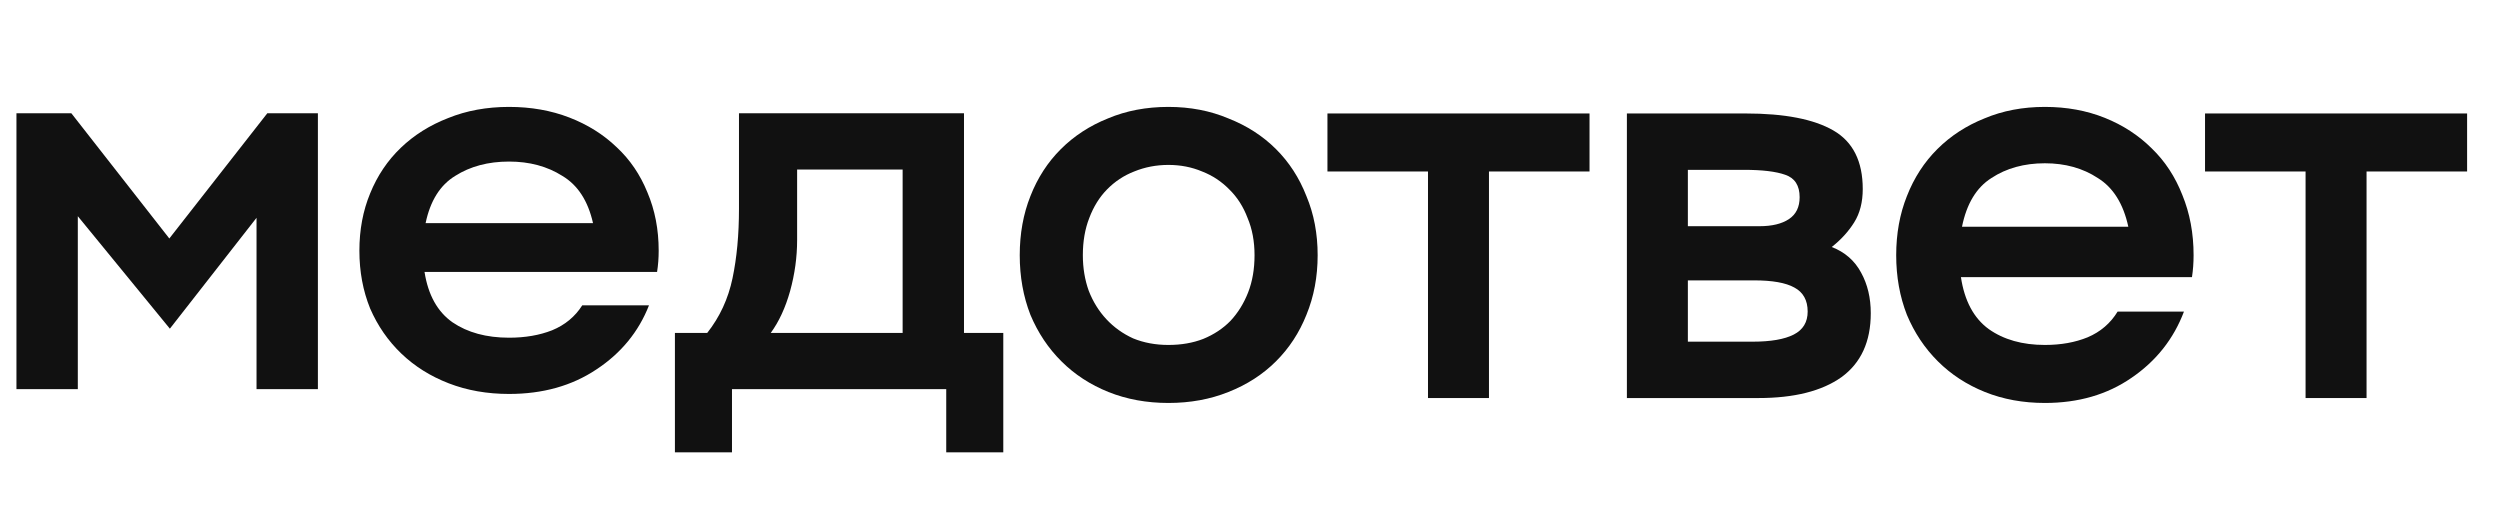
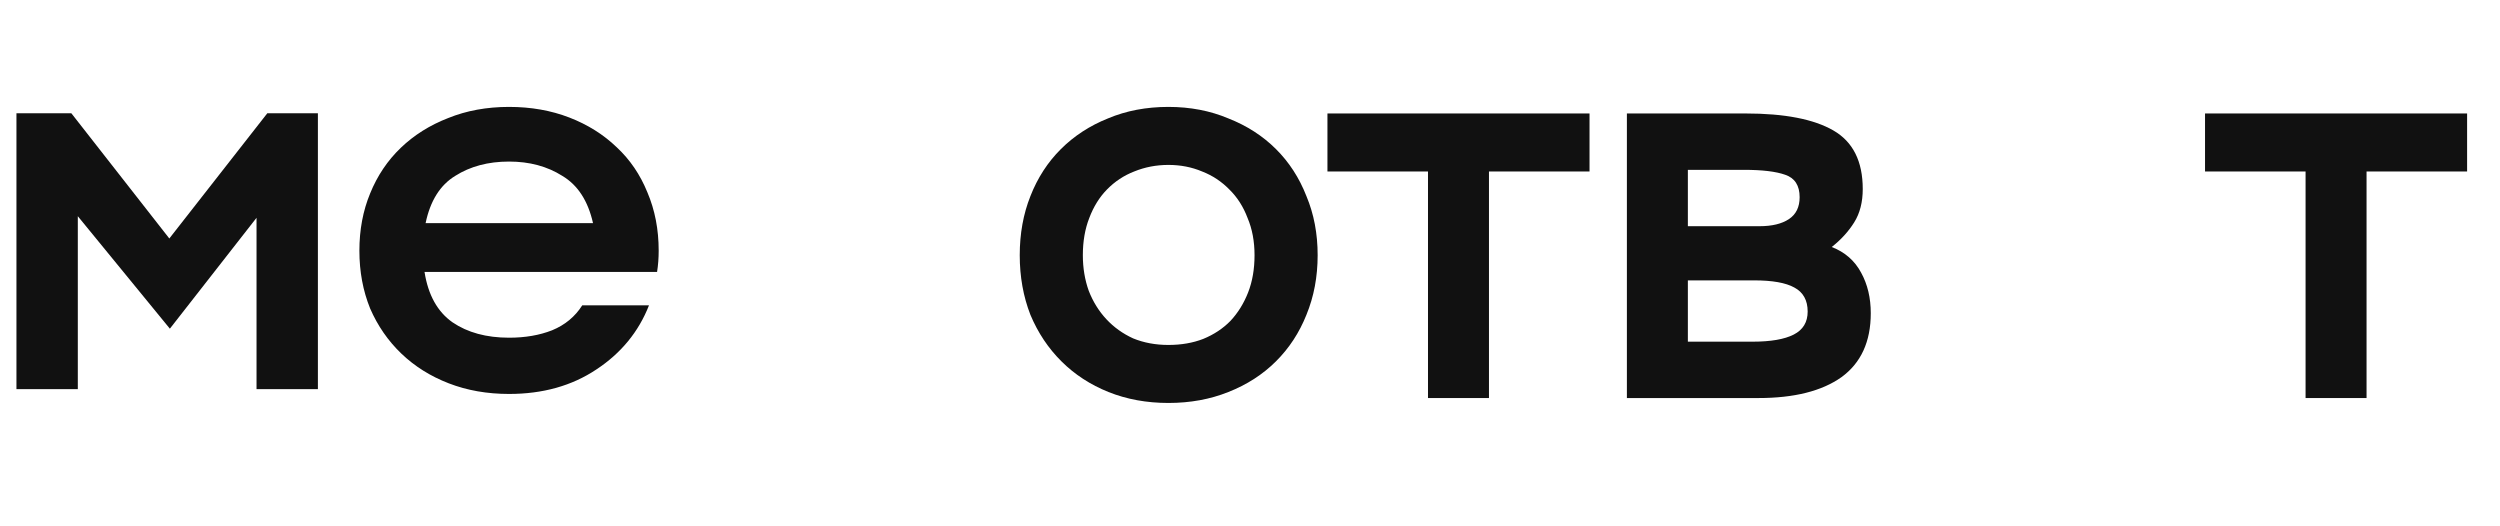
<svg xmlns="http://www.w3.org/2000/svg" width="152" height="32" viewBox="0 0 152 32" fill="none">
  <path d="M62 15.517C62 14.208 62.217 13.01 62.65 11.923C63.084 10.814 63.702 9.86 64.504 9.062C65.306 8.263 66.26 7.642 67.366 7.199C68.471 6.733 69.696 6.5 71.04 6.5C72.363 6.5 73.577 6.733 74.683 7.199C75.81 7.642 76.775 8.263 77.577 9.062C78.379 9.86 78.997 10.814 79.43 11.923C79.886 13.01 80.113 14.208 80.113 15.517C80.113 16.825 79.886 18.034 79.43 19.143C78.997 20.23 78.379 21.173 77.577 21.971C76.775 22.77 75.81 23.391 74.683 23.835C73.577 24.278 72.363 24.5 71.04 24.5C69.718 24.5 68.504 24.278 67.398 23.835C66.293 23.391 65.339 22.77 64.537 21.971C63.734 21.173 63.106 20.23 62.65 19.143C62.217 18.034 62 16.825 62 15.517ZM65.837 15.517C65.837 16.293 65.957 17.014 66.195 17.679C66.455 18.345 66.813 18.921 67.268 19.409C67.723 19.897 68.265 20.286 68.894 20.574C69.544 20.84 70.26 20.973 71.04 20.973C71.821 20.973 72.525 20.851 73.154 20.607C73.805 20.341 74.357 19.975 74.813 19.509C75.268 19.021 75.626 18.445 75.886 17.779C76.146 17.114 76.276 16.36 76.276 15.517C76.276 14.674 76.135 13.92 75.853 13.254C75.593 12.566 75.225 11.99 74.748 11.524C74.271 11.036 73.718 10.67 73.089 10.426C72.46 10.16 71.777 10.027 71.04 10.027C70.303 10.027 69.609 10.16 68.959 10.426C68.33 10.67 67.778 11.036 67.301 11.524C66.845 11.99 66.488 12.566 66.228 13.254C65.967 13.92 65.837 14.674 65.837 15.517Z" fill="#111111" />
  <path d="M80.709 6.899H96.643V10.426H90.529V24.201H86.822V10.426H80.709V6.899Z" fill="#111111" />
  <path d="M98.915 6.899H106.134C108.497 6.899 110.275 7.243 111.467 7.931C112.659 8.618 113.255 9.805 113.255 11.491C113.255 12.289 113.082 12.966 112.735 13.52C112.388 14.075 111.933 14.574 111.369 15.018C112.171 15.328 112.768 15.849 113.158 16.581C113.548 17.291 113.743 18.112 113.743 19.043C113.743 20.774 113.147 22.071 111.955 22.936C110.762 23.779 109.082 24.201 106.914 24.201H98.915V6.899ZM102.622 17.047V20.774H106.557C107.662 20.774 108.497 20.629 109.06 20.341C109.624 20.053 109.906 19.587 109.906 18.944C109.906 18.256 109.635 17.768 109.093 17.48C108.573 17.191 107.76 17.047 106.654 17.047H102.622ZM102.622 10.326V13.753H106.979C107.738 13.753 108.334 13.609 108.768 13.321C109.201 13.032 109.418 12.589 109.418 11.99C109.418 11.28 109.126 10.825 108.54 10.626C107.977 10.426 107.142 10.326 106.036 10.326H102.622Z" fill="#111111" />
-   <path d="M119.224 16.848C119.441 18.289 120.004 19.343 120.915 20.008C121.826 20.652 122.964 20.973 124.33 20.973C125.305 20.973 126.172 20.818 126.931 20.507C127.712 20.175 128.319 19.653 128.752 18.944H132.785C132.156 20.607 131.094 21.949 129.598 22.97C128.123 23.99 126.367 24.5 124.33 24.5C123.007 24.5 121.793 24.278 120.687 23.835C119.582 23.391 118.628 22.77 117.826 21.971C117.024 21.173 116.395 20.23 115.94 19.143C115.506 18.034 115.289 16.825 115.289 15.517C115.289 14.208 115.506 13.01 115.94 11.923C116.373 10.814 116.991 9.86 117.793 9.062C118.595 8.263 119.549 7.642 120.655 7.199C121.76 6.733 122.985 6.5 124.33 6.5C125.652 6.5 126.866 6.722 127.972 7.165C129.077 7.609 130.031 8.23 130.833 9.029C131.635 9.805 132.253 10.748 132.687 11.857C133.142 12.966 133.37 14.186 133.37 15.517C133.37 15.982 133.337 16.426 133.272 16.848H119.224ZM124.33 9.927C123.072 9.927 121.988 10.226 121.078 10.825C120.167 11.402 119.571 12.389 119.289 13.787H129.402C129.099 12.389 128.481 11.402 127.549 10.825C126.638 10.226 125.565 9.927 124.33 9.927Z" fill="#111111" />
  <path d="M134.066 6.899H150V10.426H143.886V24.201H140.179V10.426H134.066V6.899Z" fill="#111111" />
  <path d="M1 6.887H4.338L10.295 14.5L16.252 6.887H19.328V23.661H15.597V13.242L10.328 19.984L4.731 13.145V23.661H1V6.887Z" fill="#111111" />
  <path d="M25.811 16.532C26.029 17.93 26.596 18.952 27.513 19.597C28.429 20.22 29.575 20.532 30.95 20.532C31.931 20.532 32.804 20.382 33.568 20.081C34.353 19.758 34.964 19.253 35.401 18.564H39.459C38.826 20.177 37.757 21.479 36.252 22.468C34.768 23.457 33.001 23.952 30.95 23.952C29.619 23.952 28.397 23.737 27.284 23.306C26.171 22.876 25.211 22.274 24.404 21.5C23.596 20.726 22.964 19.812 22.505 18.758C22.069 17.683 21.851 16.511 21.851 15.242C21.851 13.973 22.069 12.812 22.505 11.758C22.942 10.683 23.564 9.758 24.371 8.984C25.178 8.21 26.138 7.608 27.251 7.177C28.364 6.726 29.597 6.5 30.95 6.5C32.28 6.5 33.502 6.715 34.615 7.145C35.728 7.575 36.688 8.177 37.495 8.952C38.303 9.704 38.924 10.618 39.361 11.694C39.819 12.769 40.048 13.952 40.048 15.242C40.048 15.694 40.015 16.124 39.95 16.532H25.811ZM30.95 9.823C29.684 9.823 28.593 10.113 27.677 10.694C26.76 11.253 26.16 12.21 25.877 13.565H36.055C35.75 12.21 35.128 11.253 34.19 10.694C33.273 10.113 32.193 9.823 30.95 9.823Z" fill="#111111" />
-   <path d="M41.035 20.242H42.999C43.763 19.274 44.276 18.167 44.537 16.919C44.799 15.672 44.93 14.263 44.93 12.694V6.887H58.611V20.242H61V27.5H57.531V23.661H44.505V27.5H41.035V20.242ZM54.88 20.242V10.306H48.465V14.597C48.465 15.629 48.323 16.661 48.039 17.694C47.756 18.704 47.363 19.554 46.861 20.242H54.88Z" fill="#111111" />
</svg>